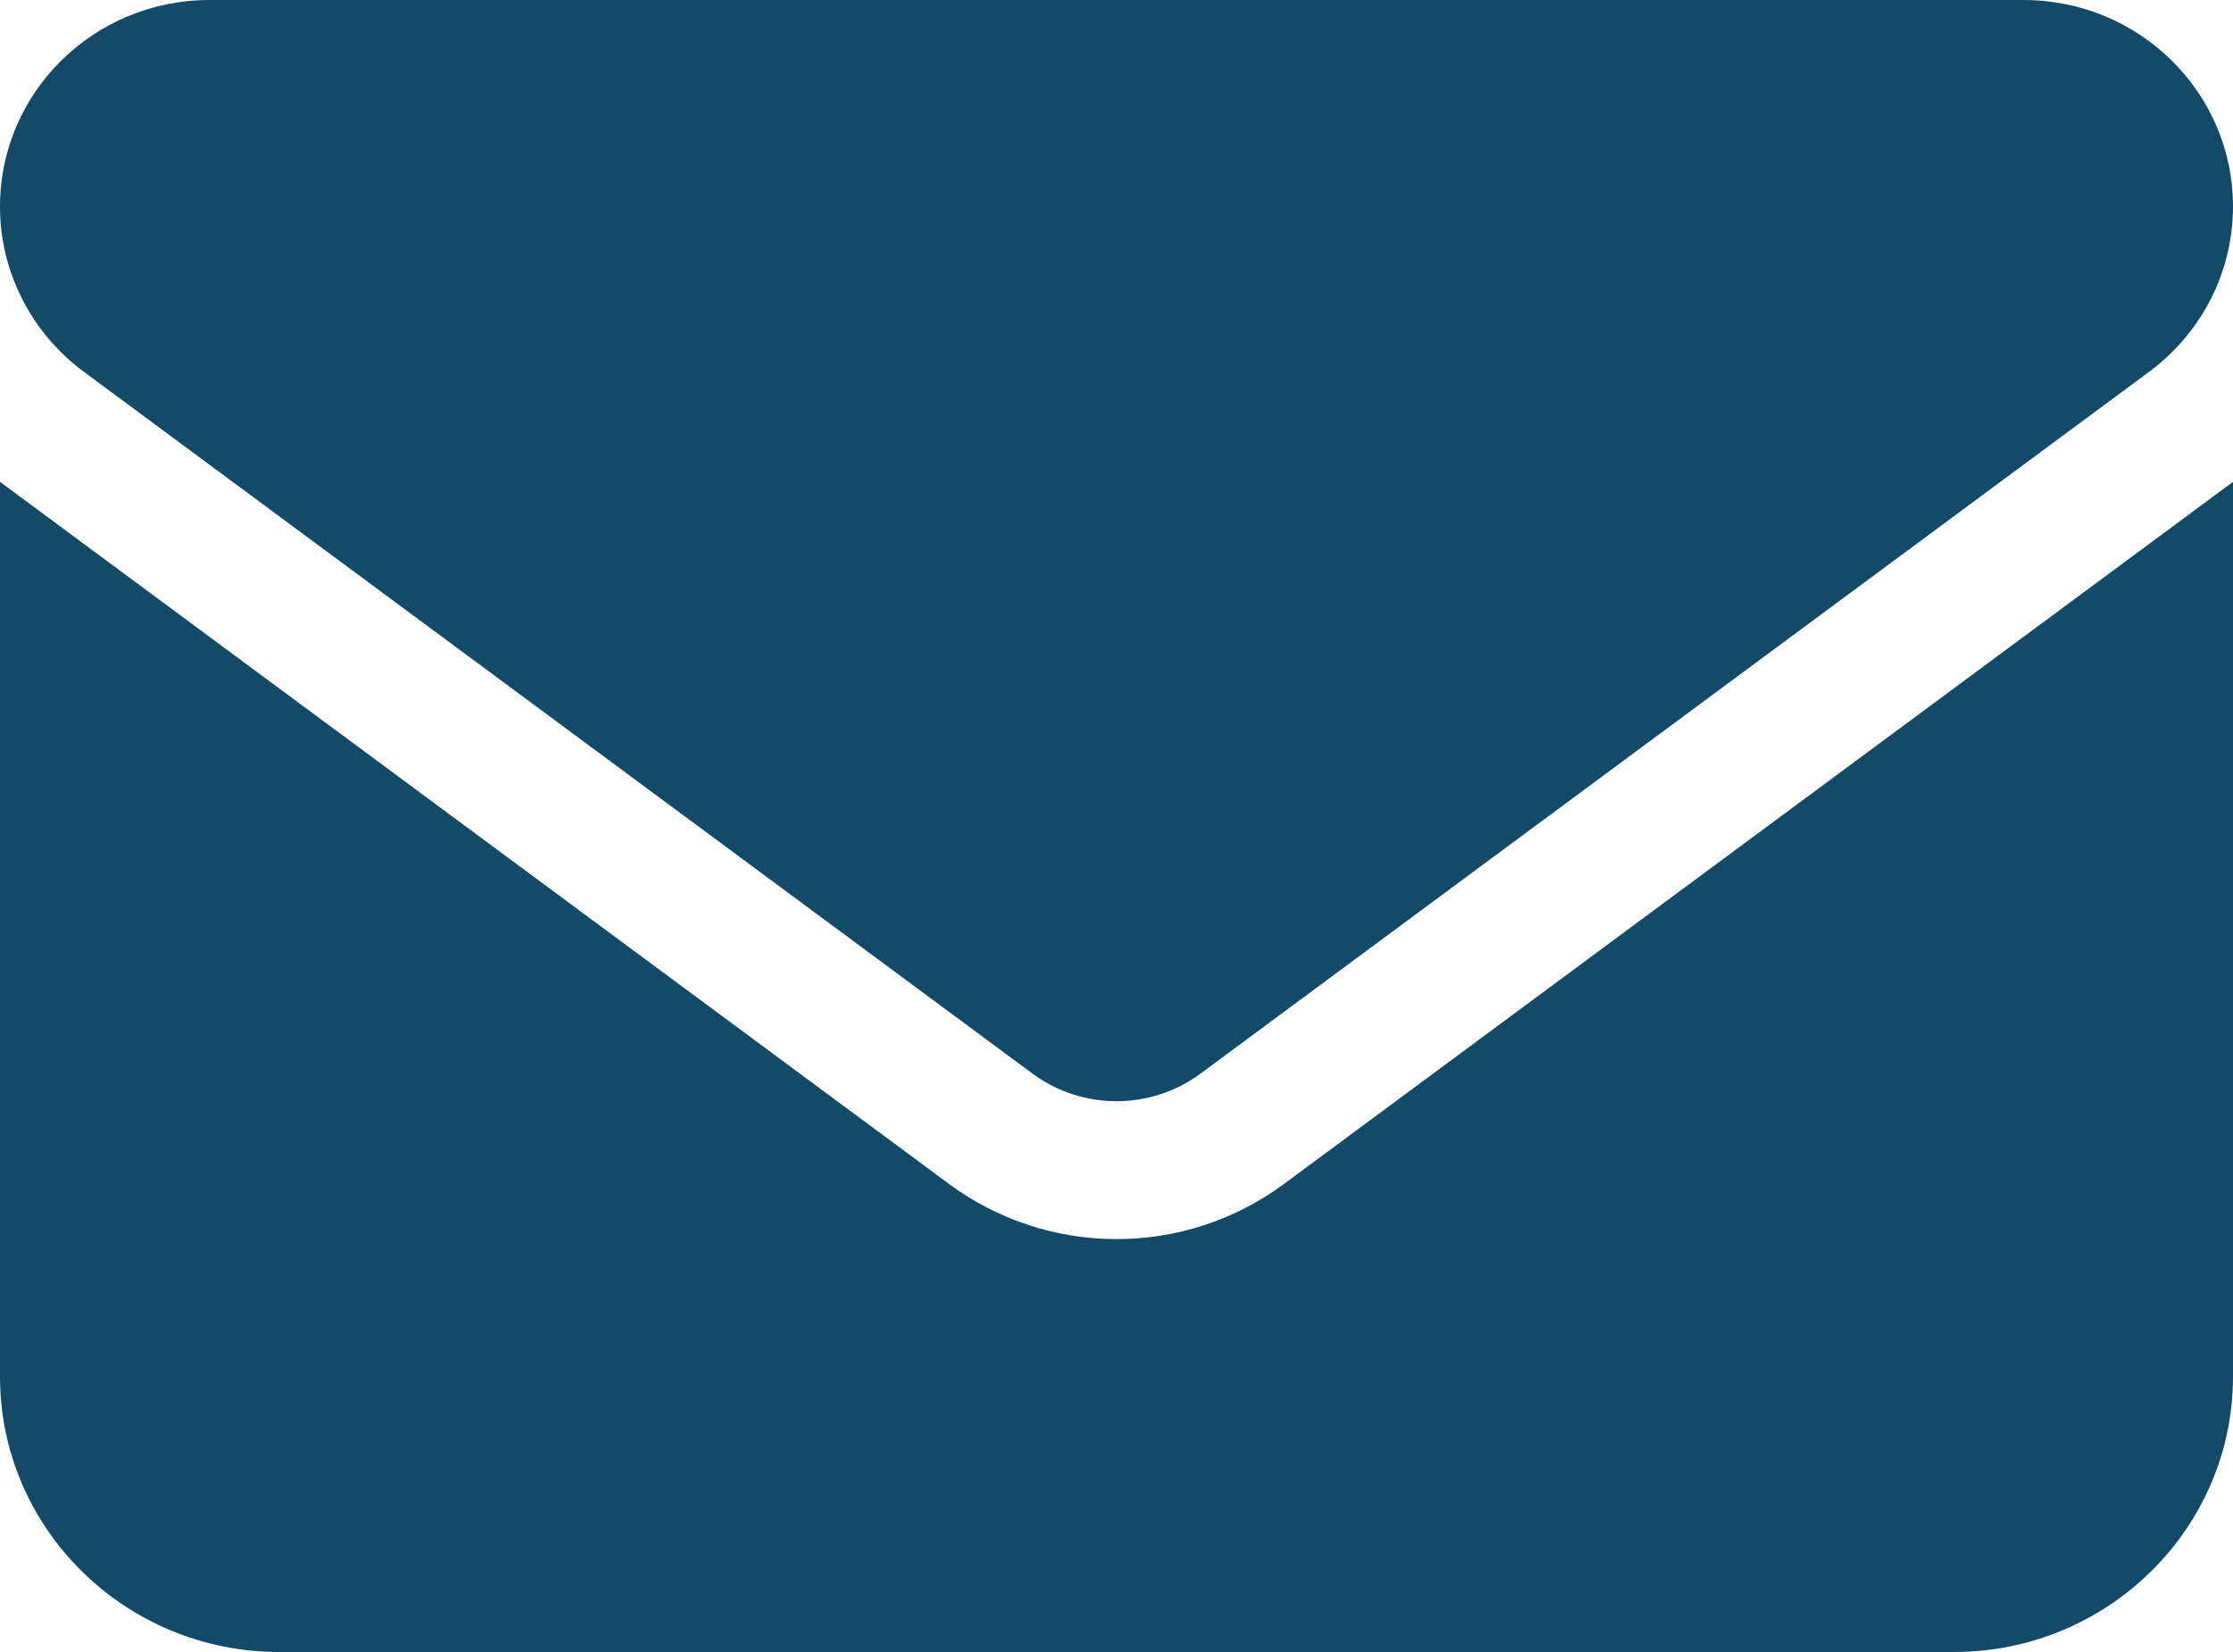
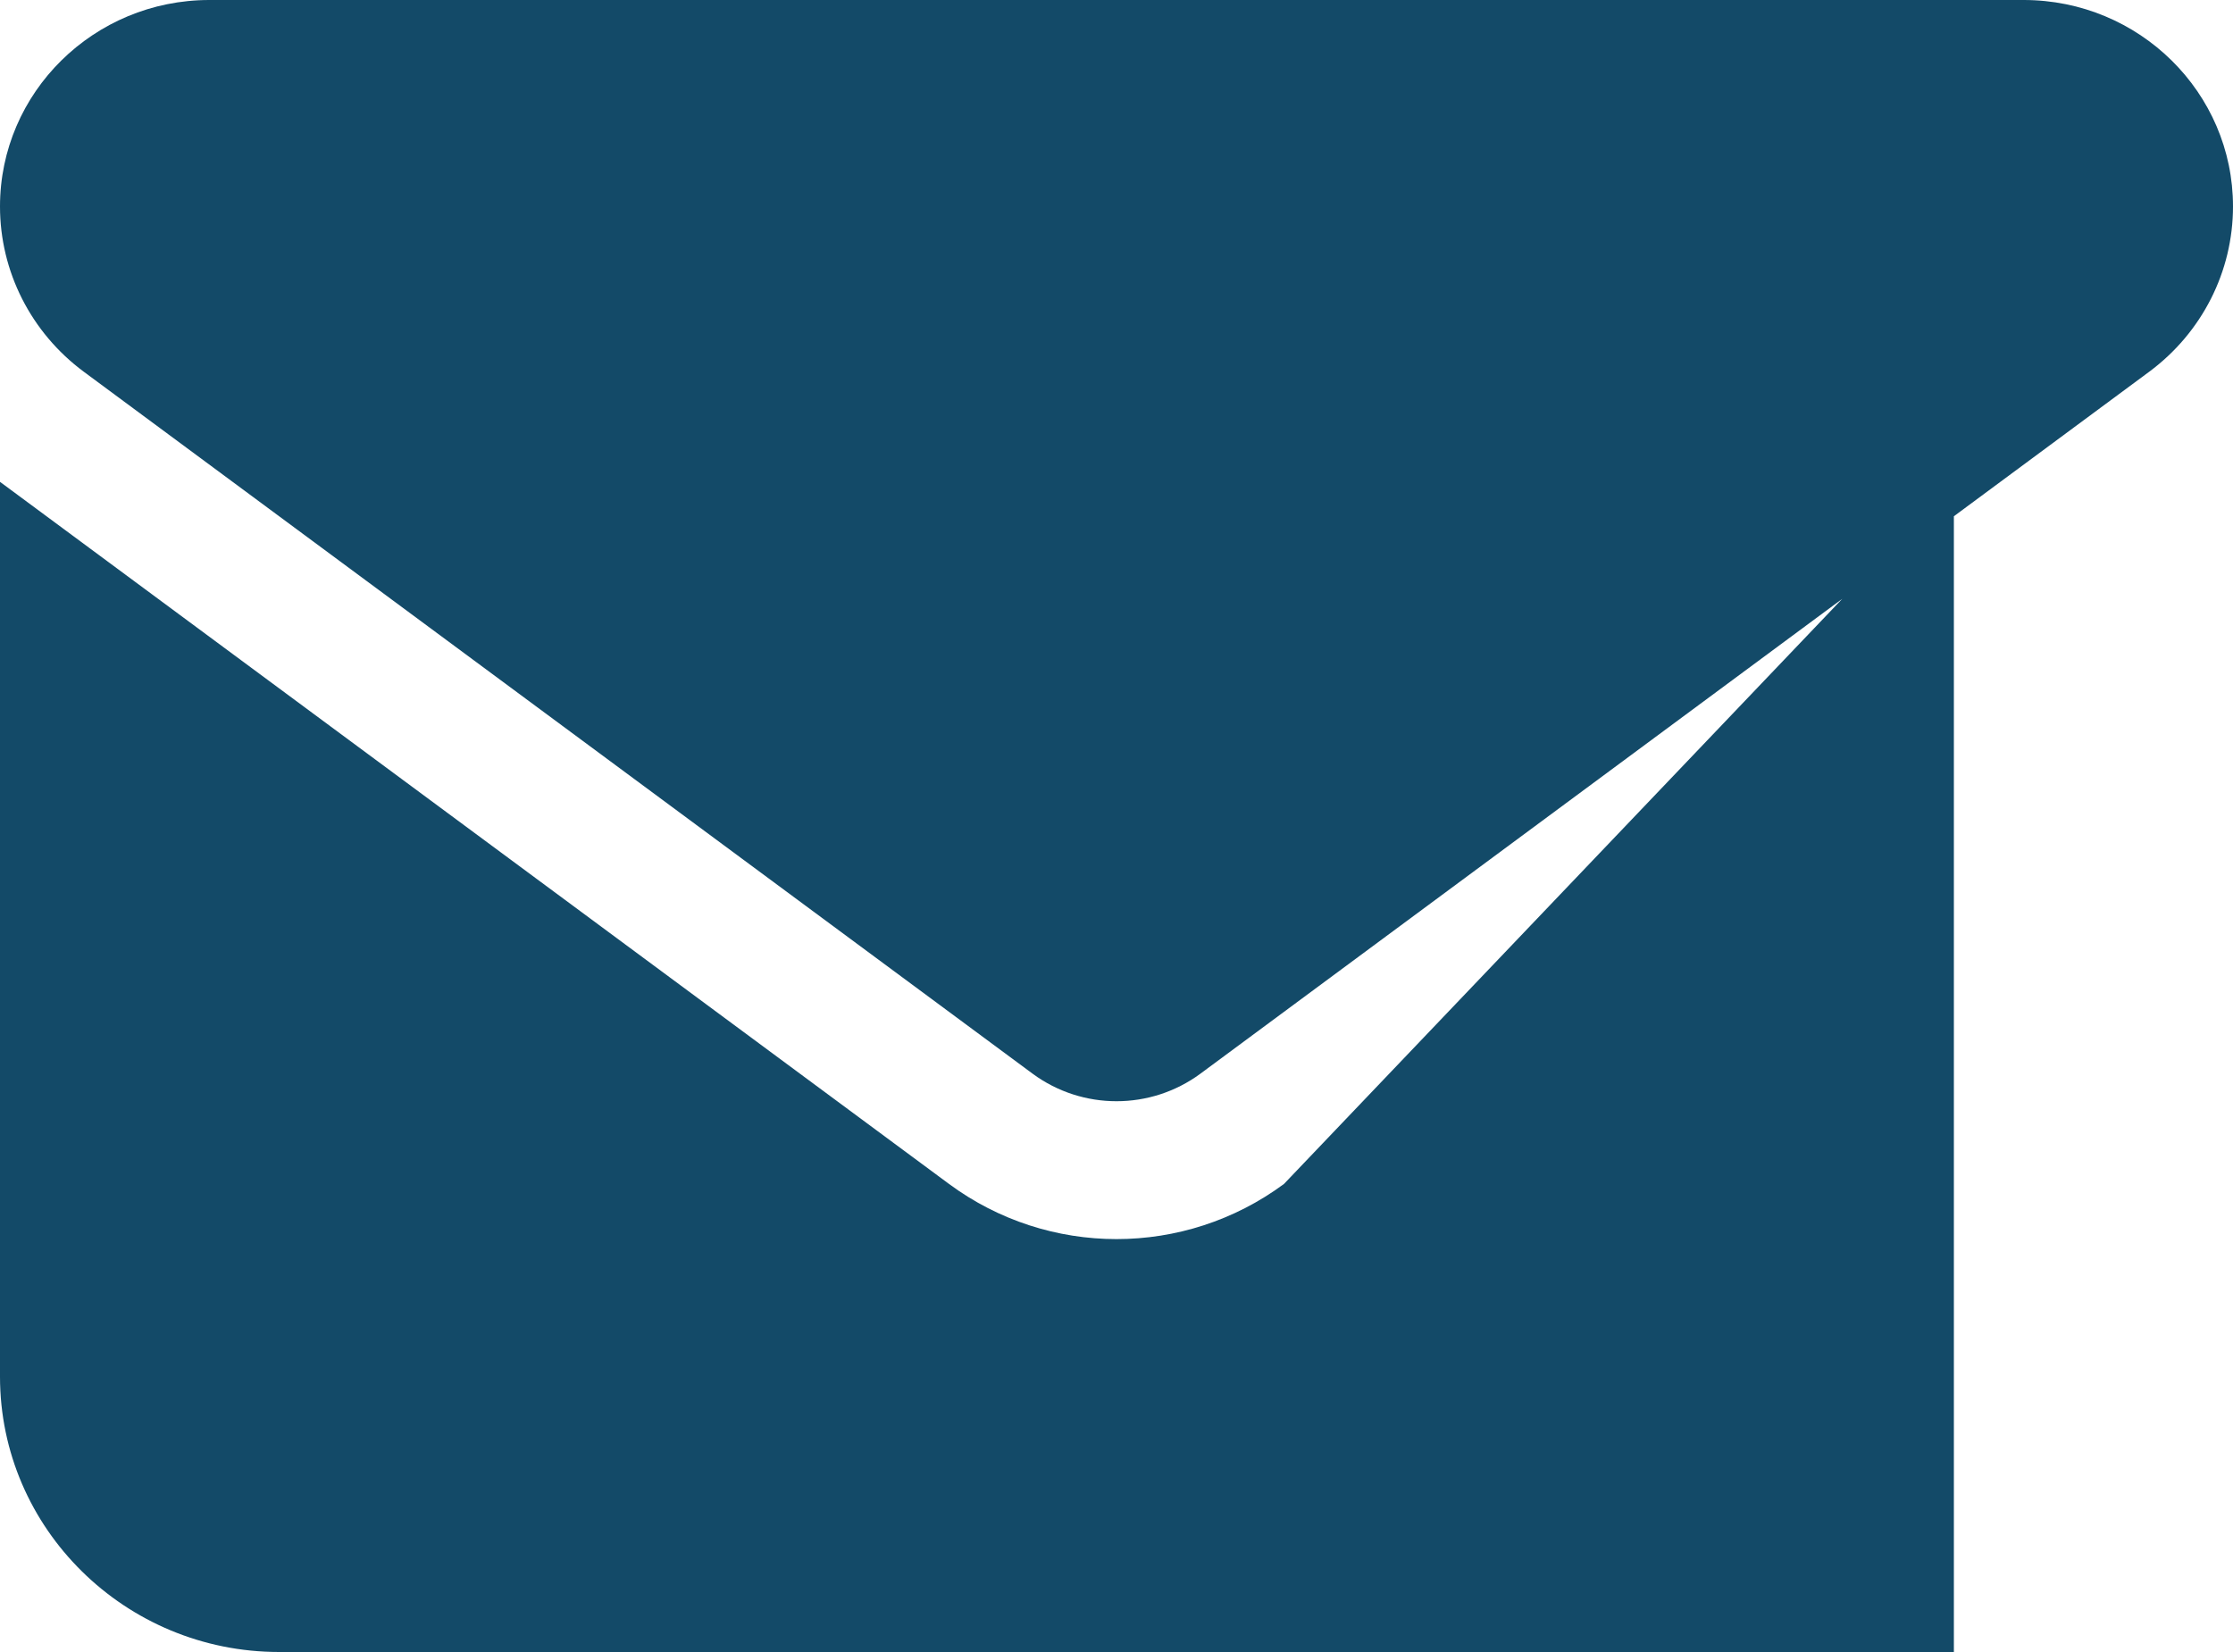
<svg xmlns="http://www.w3.org/2000/svg" width="50" height="37" viewBox="0 0 50 37" fill="none">
-   <path d="M4.688 0C2.1 0 0 2.072 0 4.625C0 6.08 0.693 7.448 1.875 8.325L23.125 24.05C24.238 24.869 25.762 24.869 26.875 24.05L48.125 8.325C49.307 7.448 50 6.08 50 4.625C50 2.072 47.9 0 45.312 0H4.688ZM0 10.792V30.833C0 34.235 2.803 37 6.25 37H43.75C47.197 37 50 34.235 50 30.833V10.792L28.75 26.517C26.523 28.164 23.477 28.164 21.25 26.517L0 10.792Z" fill="#134A68" />
+   <path d="M4.688 0C2.1 0 0 2.072 0 4.625C0 6.08 0.693 7.448 1.875 8.325L23.125 24.05C24.238 24.869 25.762 24.869 26.875 24.05L48.125 8.325C49.307 7.448 50 6.08 50 4.625C50 2.072 47.9 0 45.312 0H4.688ZM0 10.792V30.833C0 34.235 2.803 37 6.25 37H43.75V10.792L28.75 26.517C26.523 28.164 23.477 28.164 21.25 26.517L0 10.792Z" fill="#134A68" />
</svg>